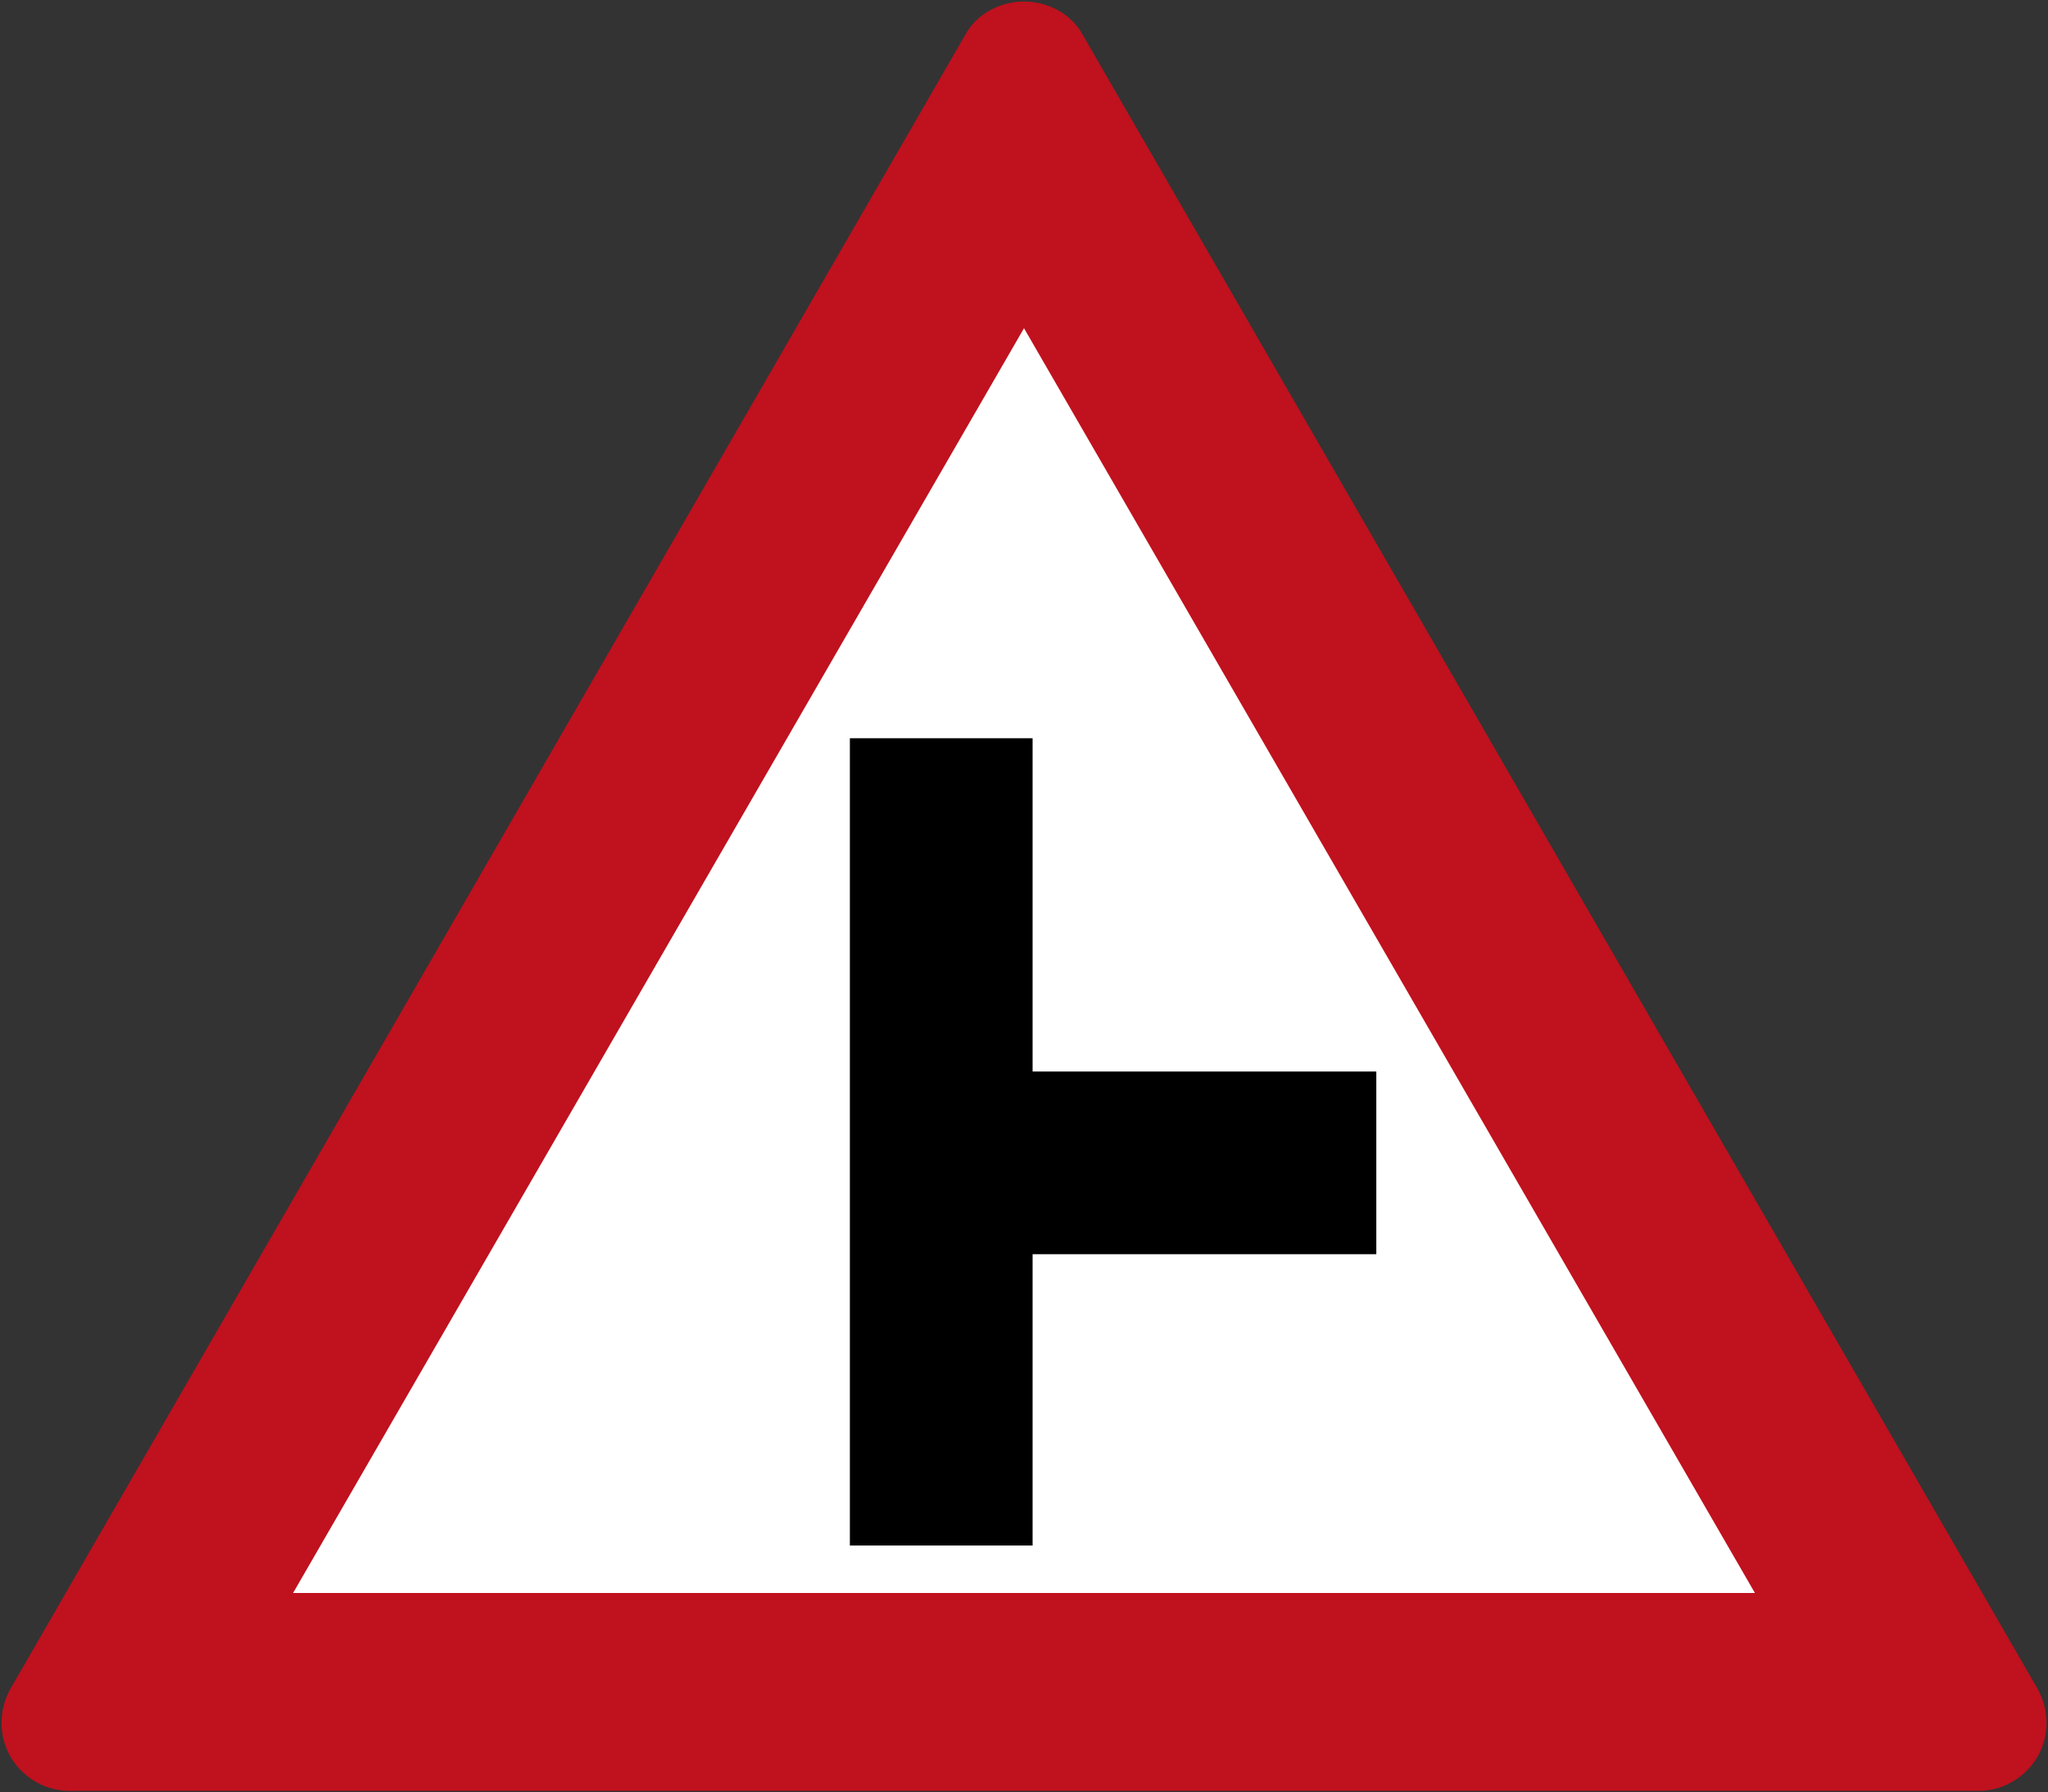
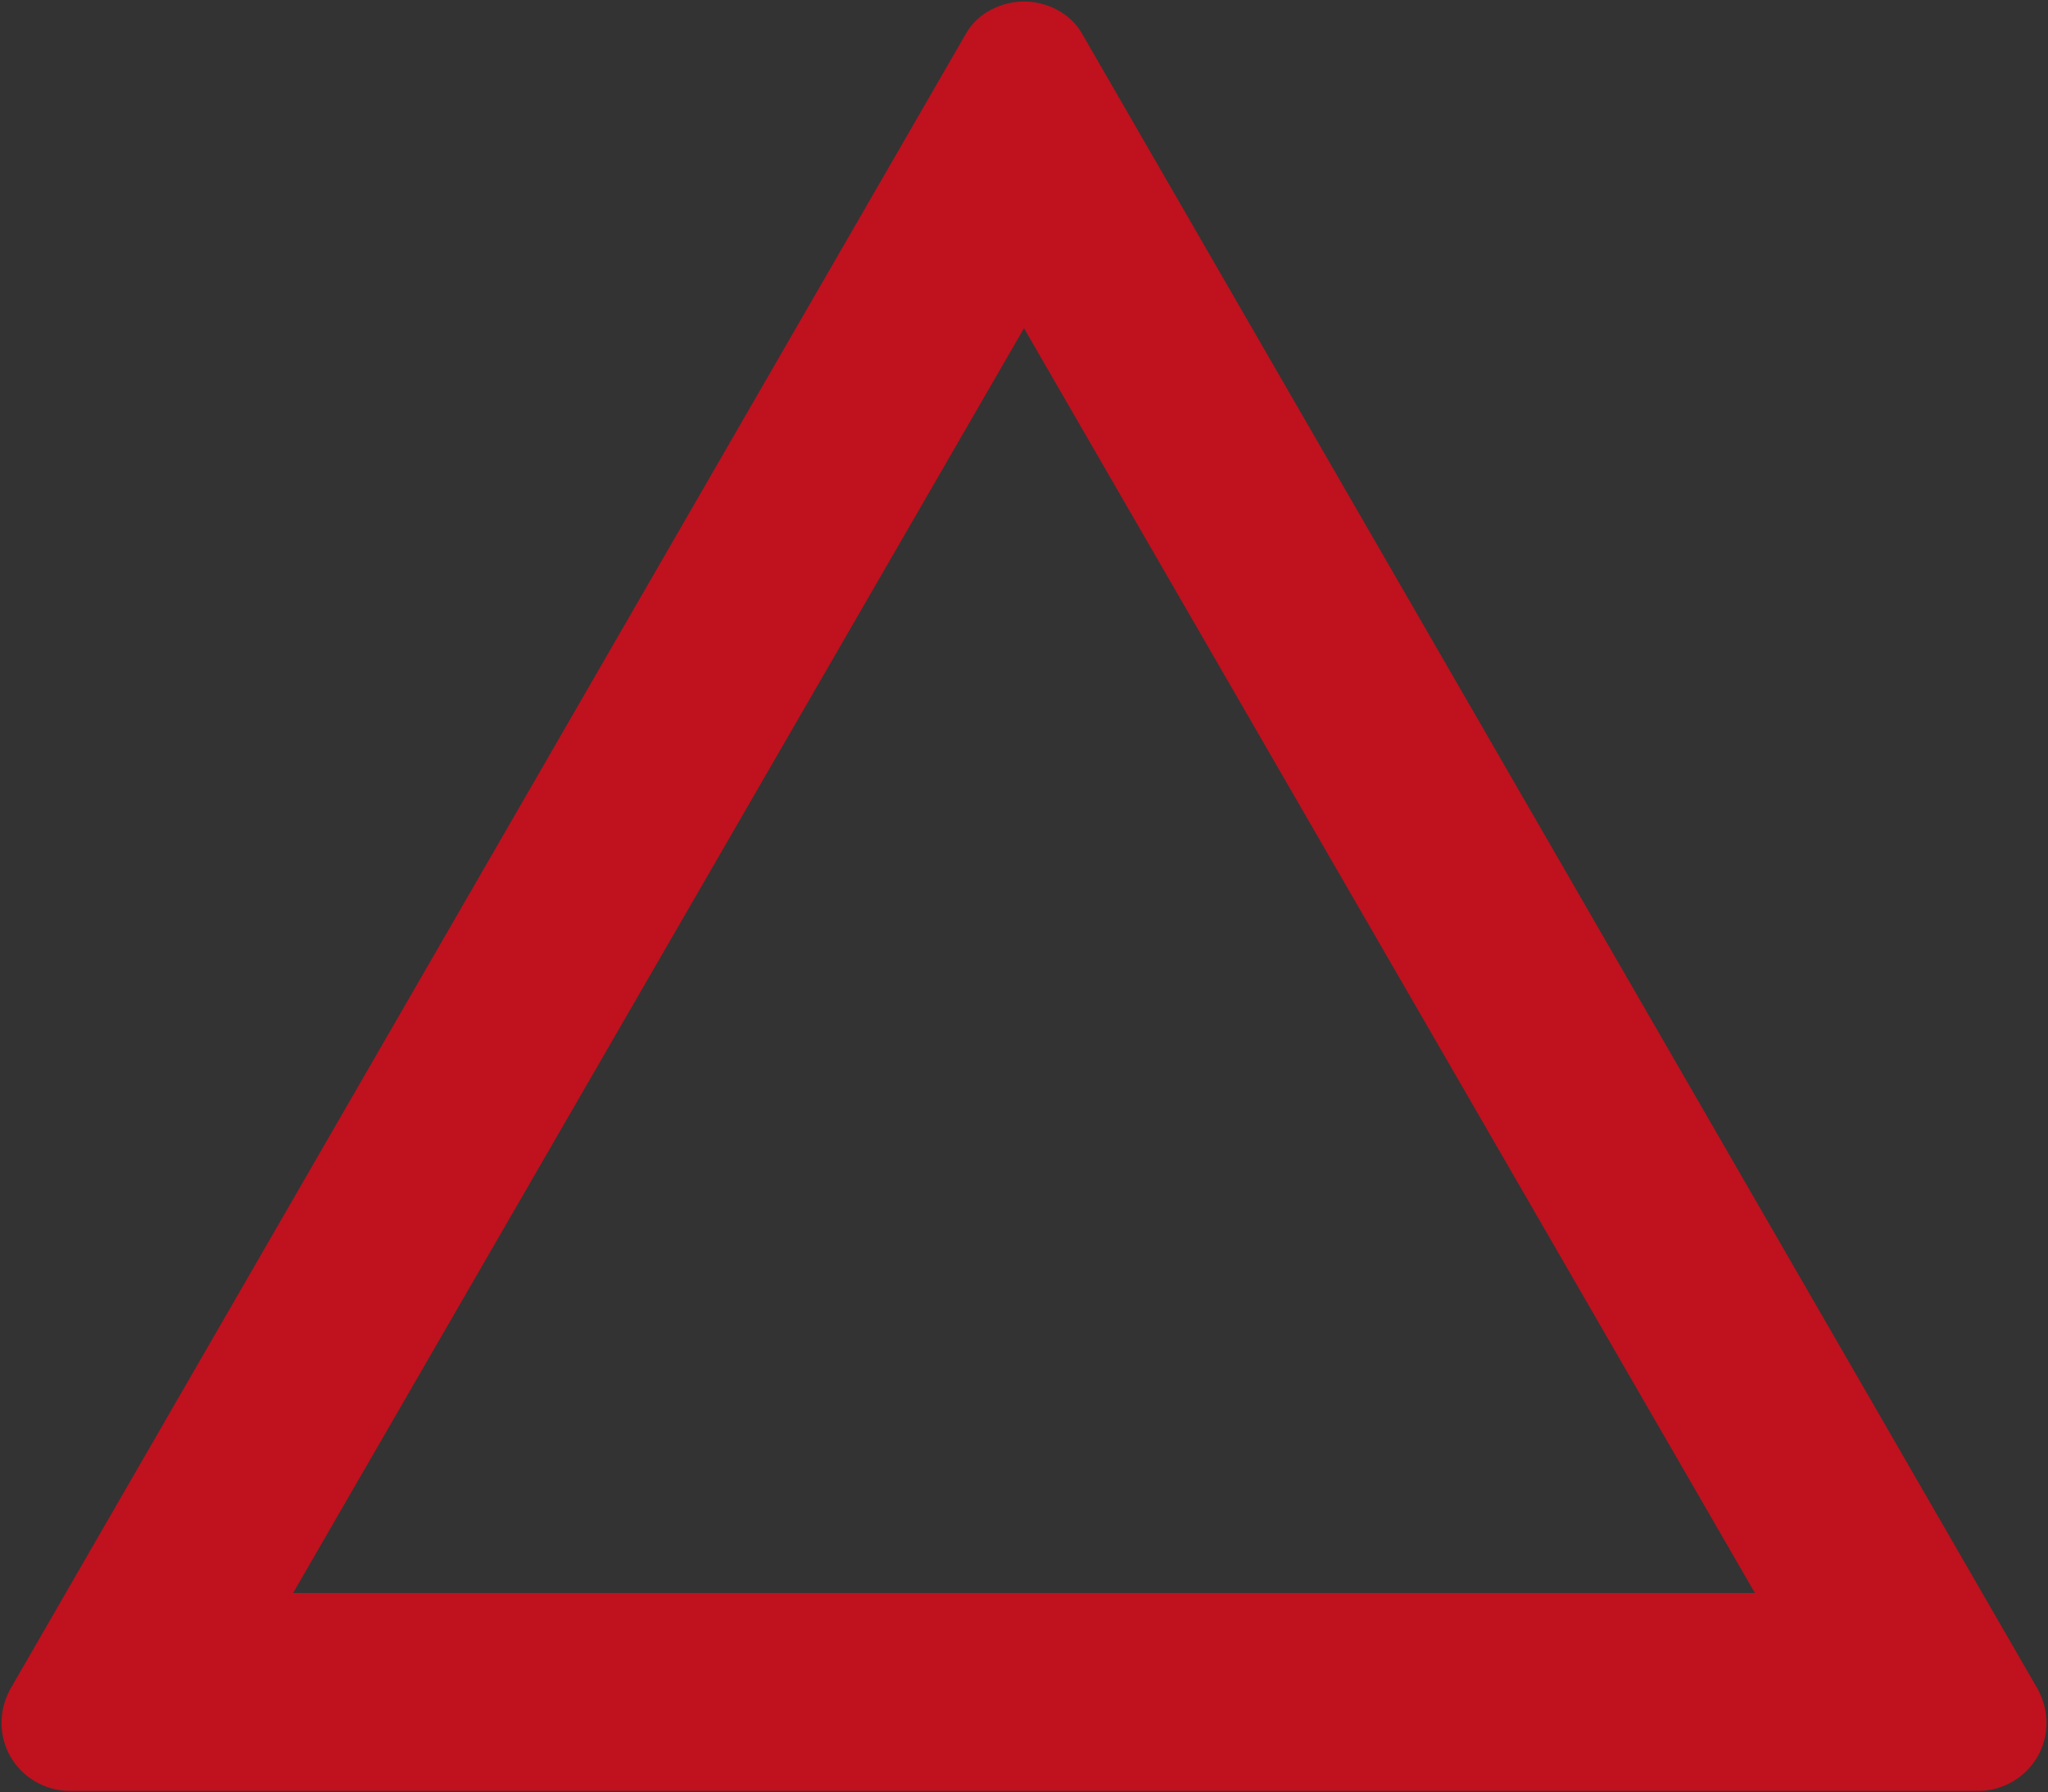
<svg xmlns="http://www.w3.org/2000/svg" xmlns:ns1="http://www.inkscape.org/namespaces/inkscape" xmlns:ns2="http://sodipodi.sourceforge.net/DTD/sodipodi-0.dtd" ns1:version="1.0 (4035a4fb49, 2020-05-01)" ns2:docname="125.svg.2022_06_03_00_46_07.1.svg" viewBox="0 0 300.454 263.016" height="263.016" width="300.454" id="svg10" version="1.1">
  <rect x="0" y="0" width="300.454" height="263.016" fill="#333333" stroke="none" />
  <defs id="defs14" />
  <ns2:namedview ns1:current-layer="g726" ns1:window-maximized="1" ns1:window-y="-9" ns1:window-x="-9" ns1:cy="92.966813" ns1:cx="48.543828" ns1:zoom="1.9563288" showgrid="false" id="namedview12" ns1:window-height="1001" ns1:window-width="1920" ns1:pageshadow="2" ns1:pageopacity="0" guidetolerance="10" gridtolerance="10" objecttolerance="10" borderopacity="1" bordercolor="#666666" pagecolor="#ffffff" ns1:document-rotation="0" />
  <g transform="translate(-104.601,48.85)" id="g18" ns1:label="Image" ns1:groupmode="layer">
    <g id="g726" transform="matrix(-1,0,0,1,509.656,0)">
      <g transform="matrix(-1,0,0,1,509.656,0)" id="g918">
-         <path id="path632" style="display:inline;fill:#ffffff;fill-opacity:1;stroke-width:0.747;stroke-linecap:round" d="M 254.828,-26.039 379.024,191.355 h -248.392 z" ns2:nodetypes="cccc" />
        <path id="path634" style="display:inline;fill:#c0111e;fill-opacity:1;fill-rule:nonzero;stroke:none;stroke-width:0.454;stroke-opacity:1" d="m 254.828,-48.623 c -3.232,-0.023 -6.782,1.628 -8.521,4.72 L 105.988,199.218 c -0.81,1.655 -1.15,3.094 -1.16,4.74 0,5.751 4.72,9.981 9.967,9.981 H 394.861 c 5.247,0 9.967,-4.23 9.967,-9.981 -0.011,-1.646 -0.351,-3.085 -1.16,-4.74 L 263.349,-43.903 c -1.738,-3.092 -5.288,-4.744 -8.521,-4.72 z m 0,47.934 L 362.057,184.904 H 147.599 Z" ns2:nodetypes="cccccccccccccc" />
      </g>
-       <path id="rect1583" style="opacity:1;fill:#000000;stroke-width:1.164" d="M 280.374,59.48 V 177.938 h -26.808 v -42.745 h -50.424 v -26.808 h 50.424 V 59.48 Z" />
    </g>
  </g>
</svg>